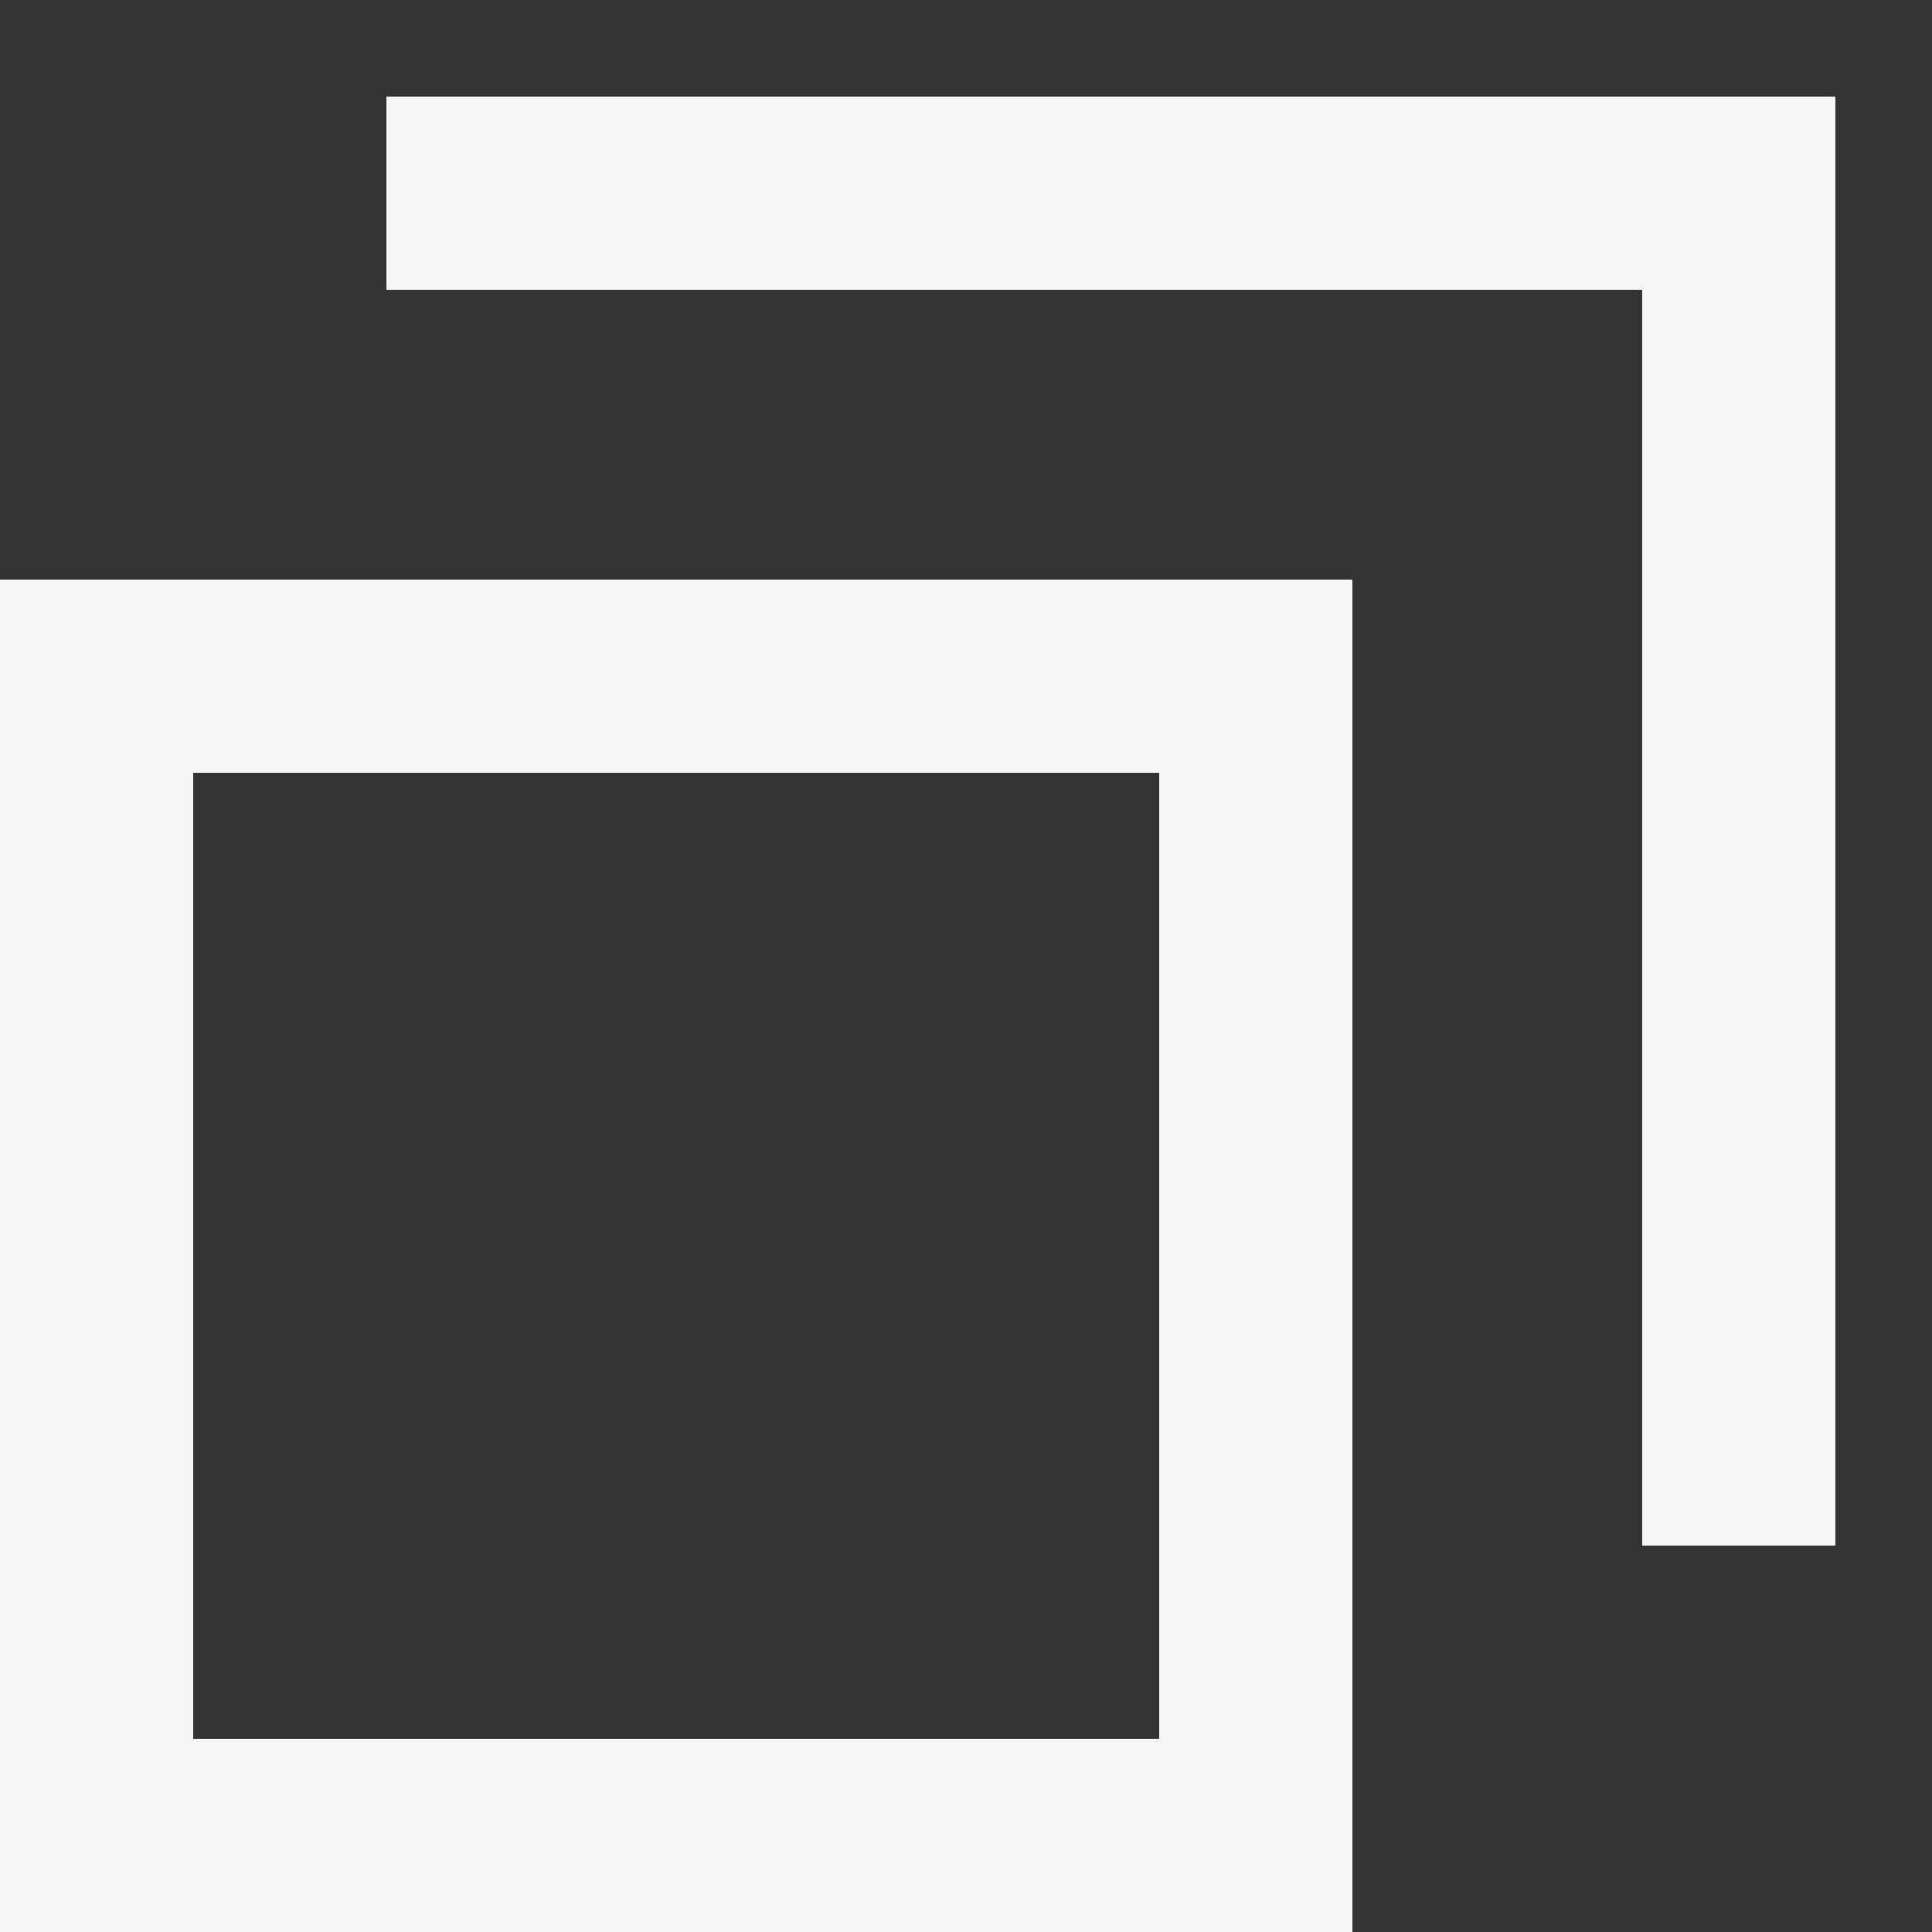
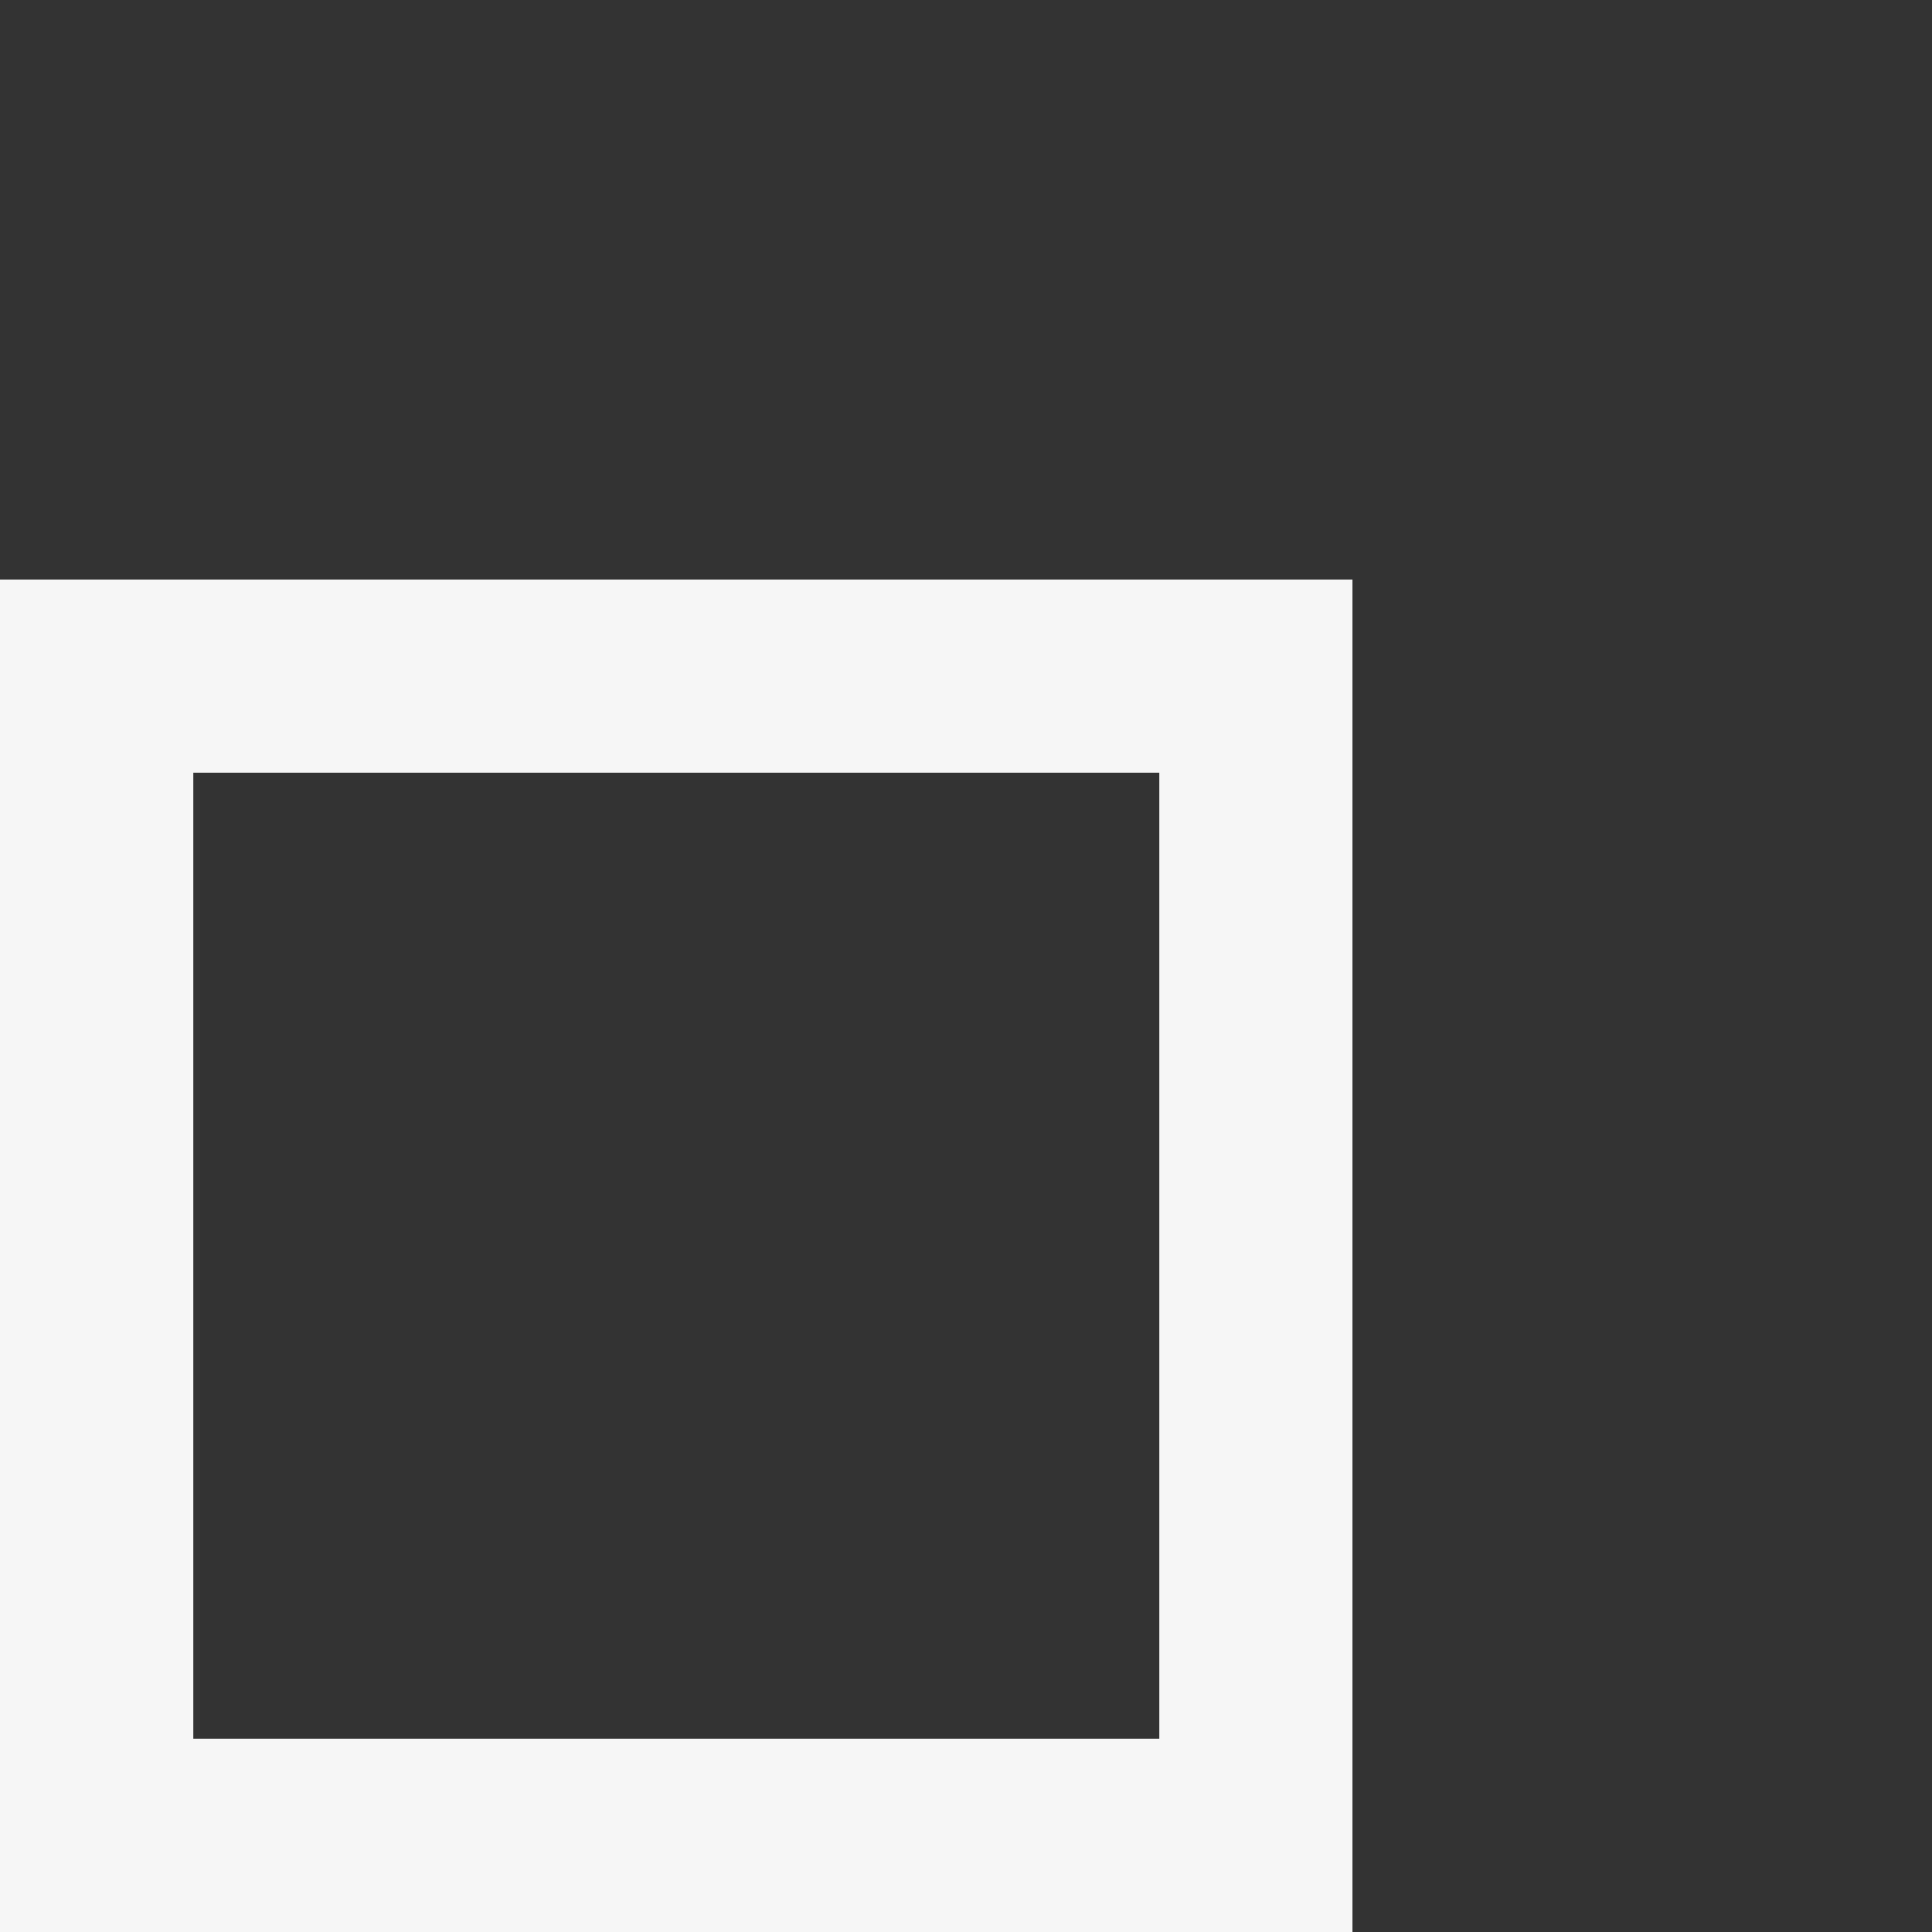
<svg xmlns="http://www.w3.org/2000/svg" width="10" height="10" viewBox="0 0 10 10" fill="none">
  <rect x="0" y="0" width="10" height="10" fill="#333333" stroke="none" />
  <rect x="0.5" y="3.5" width="6" height="6" stroke="#F6F6F6" />
-   <path d="M2 1H9V8" stroke="#F6F6F6" />
</svg>